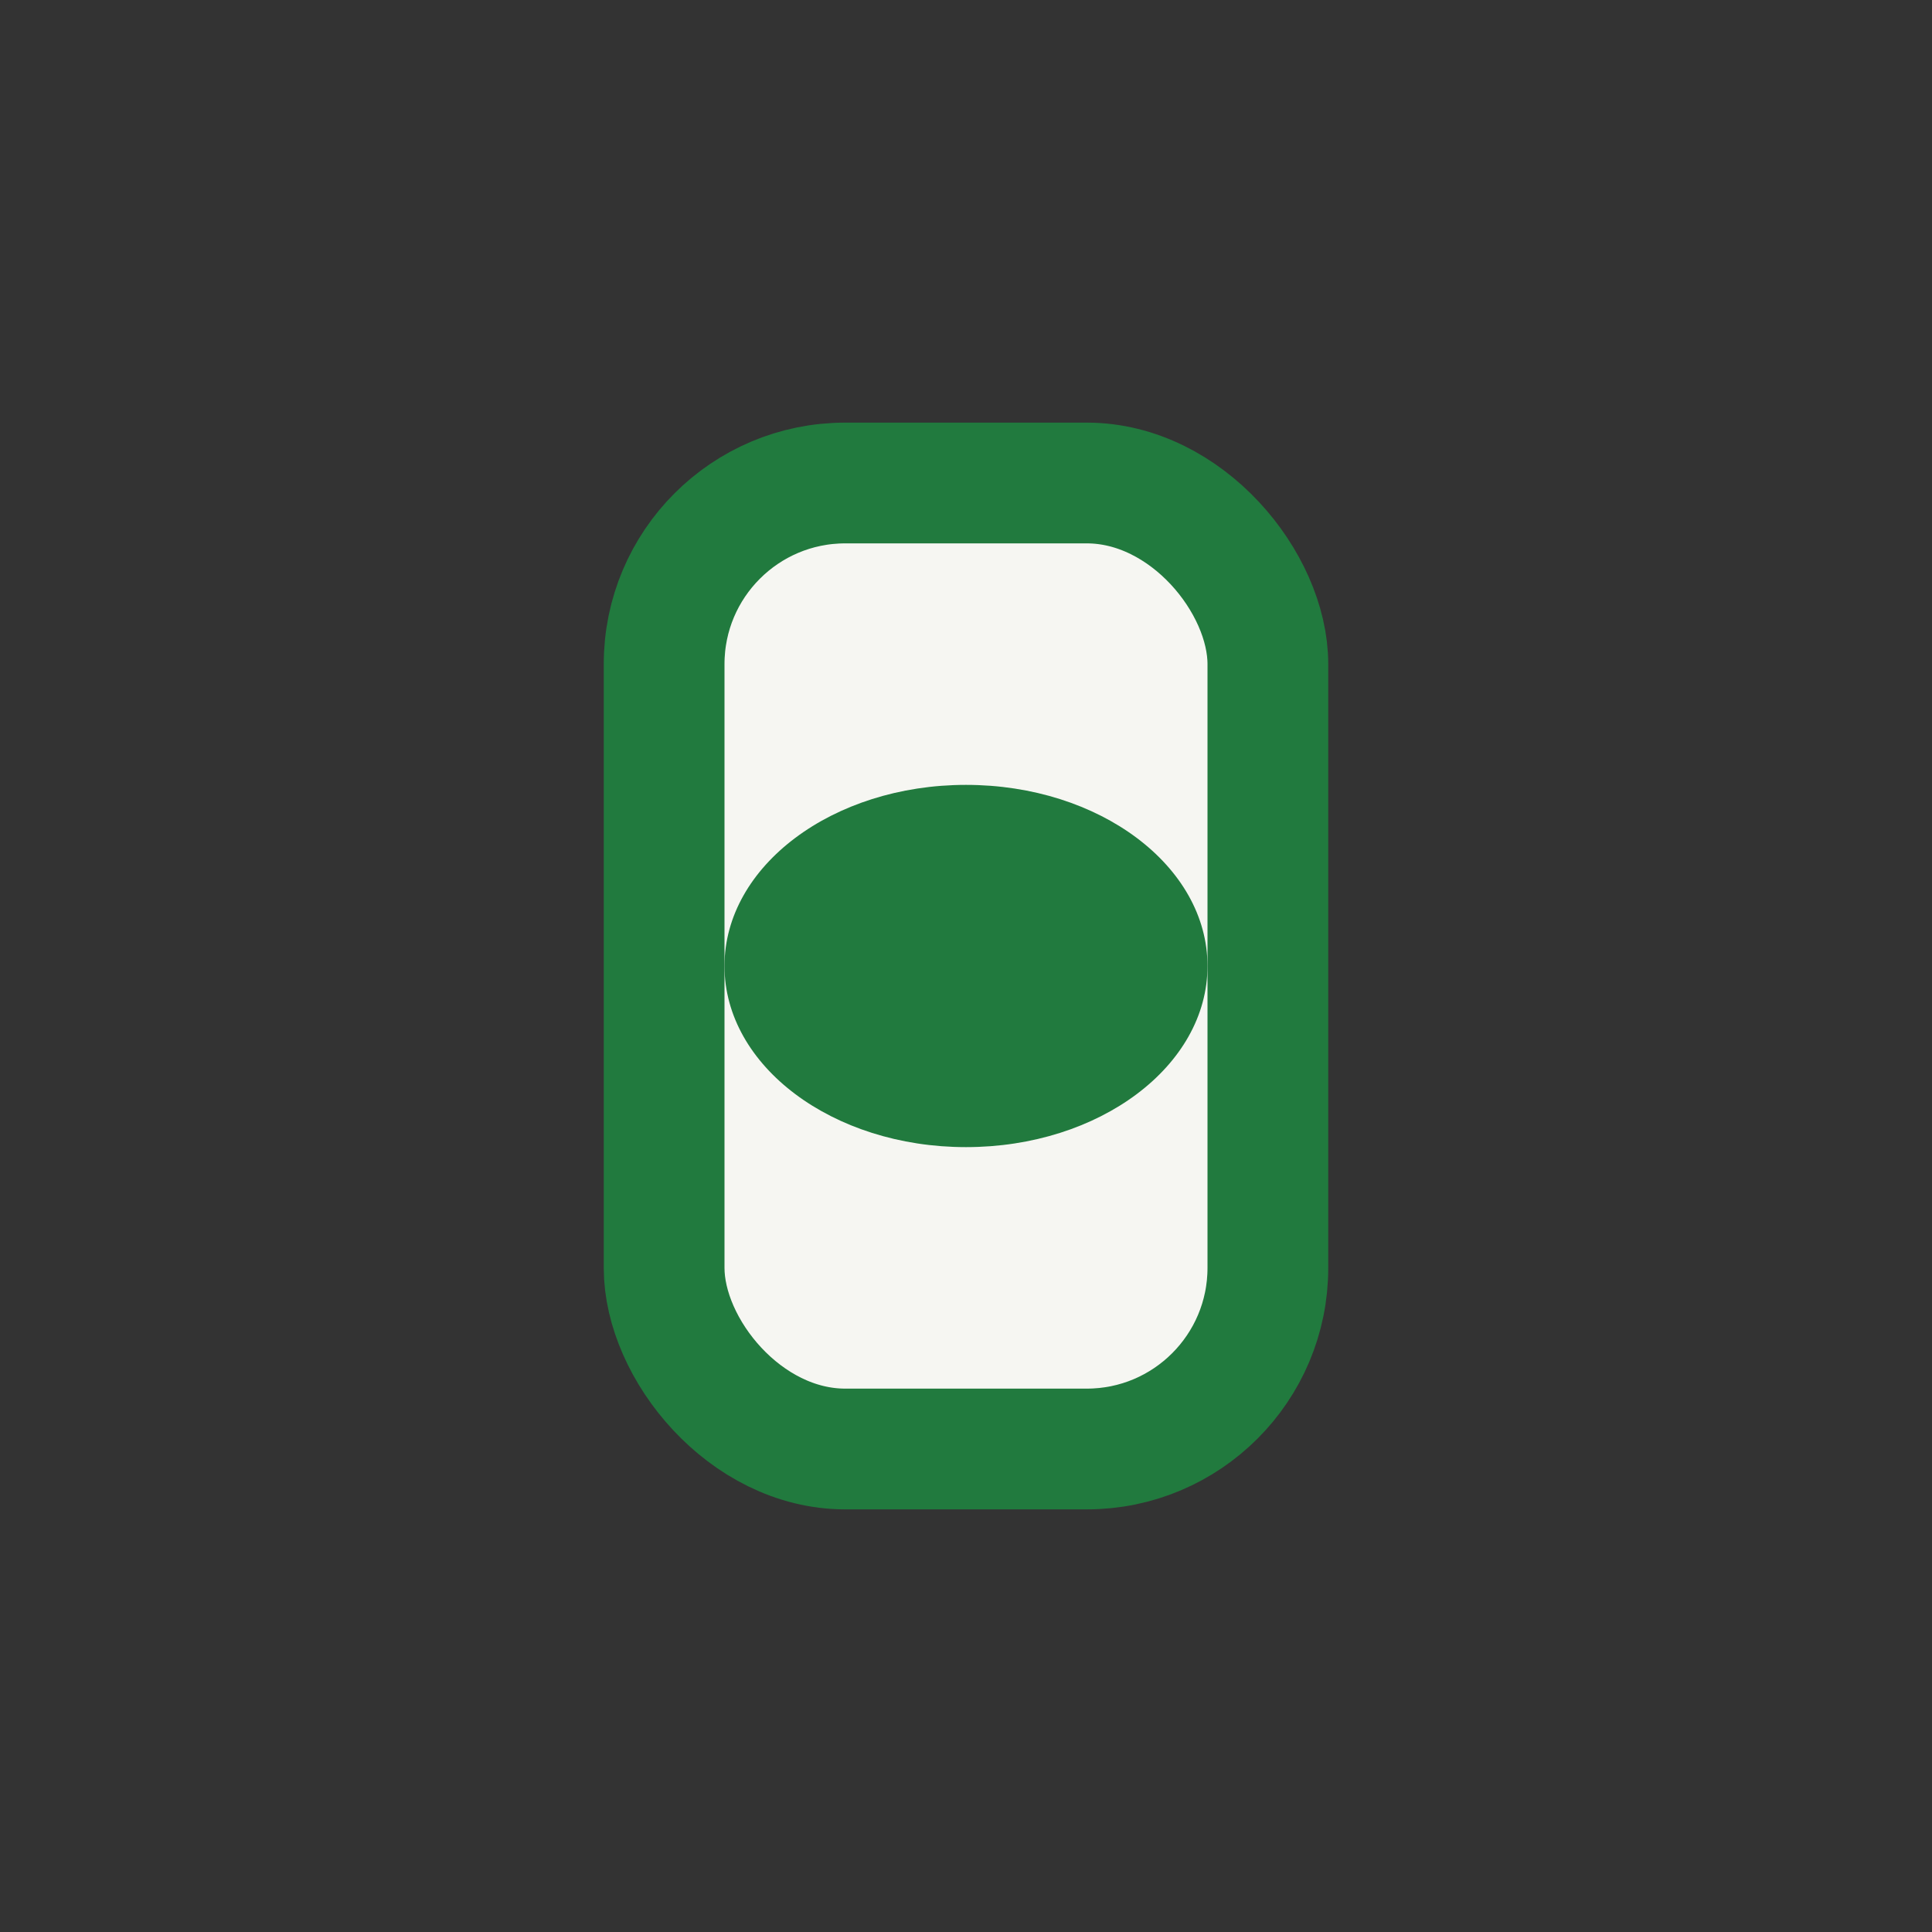
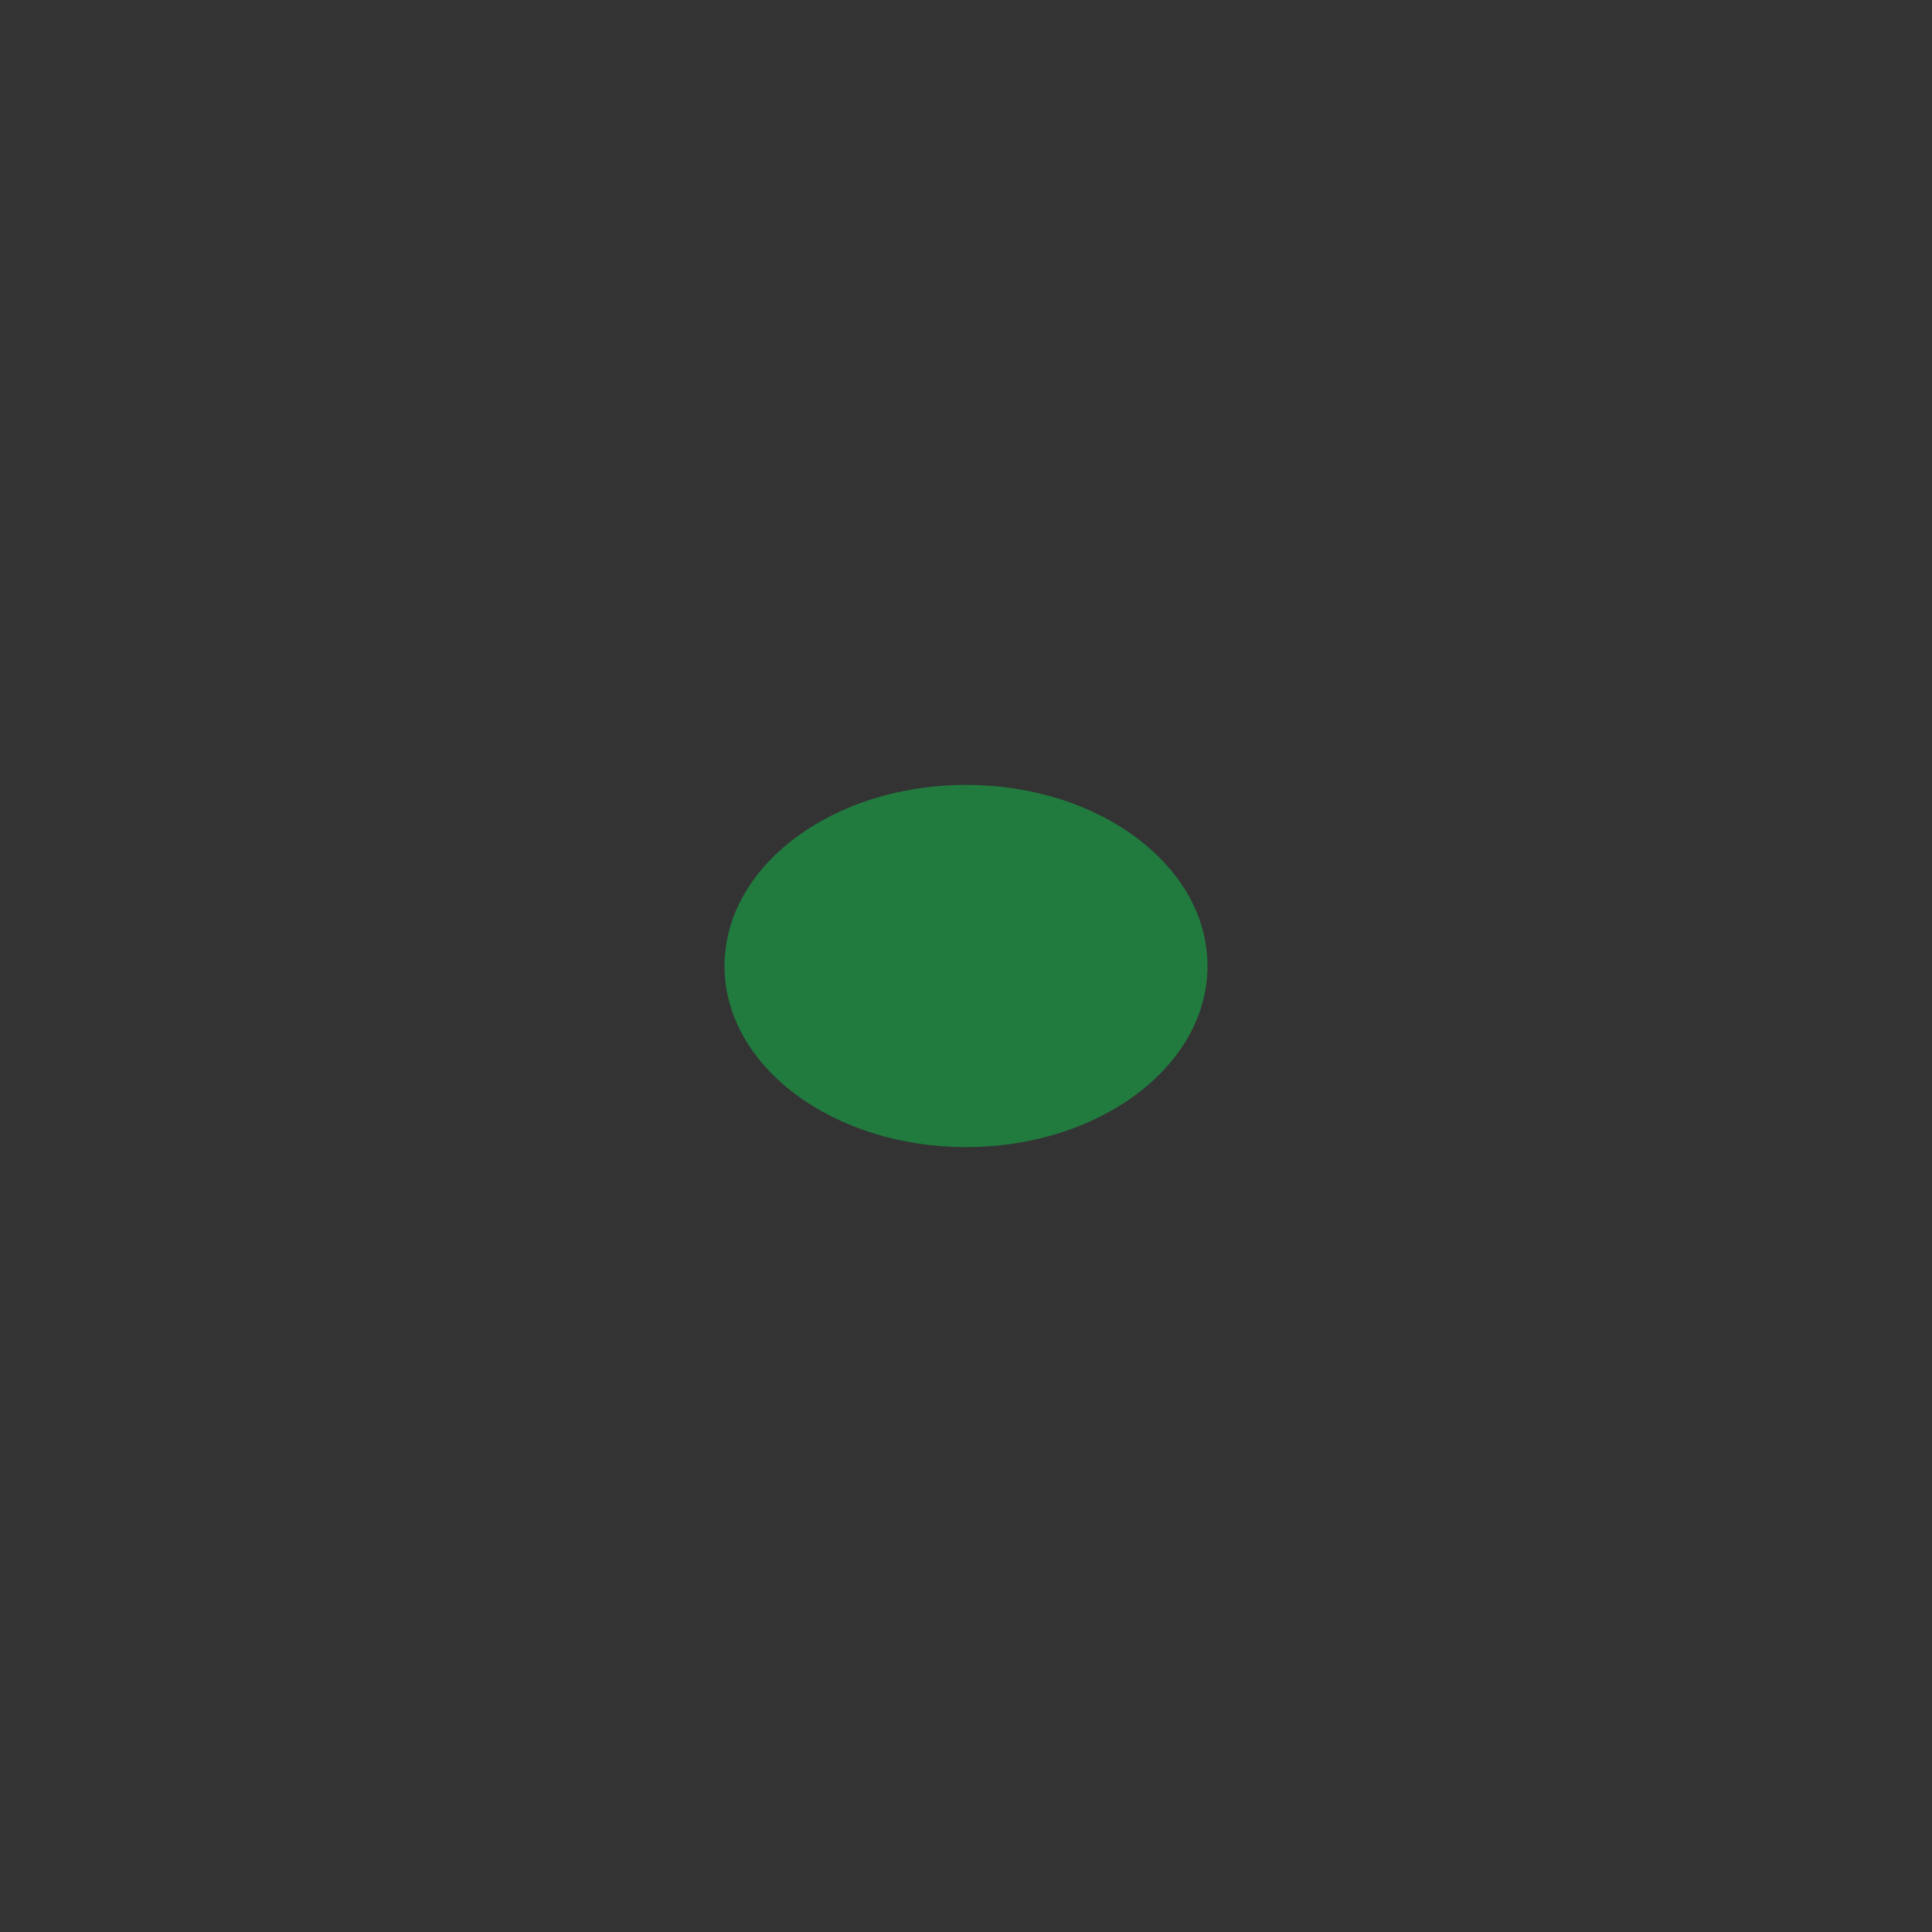
<svg xmlns="http://www.w3.org/2000/svg" width="32" height="32" viewBox="0 0 32 32">
  <rect x="0" y="0" width="32" height="32" fill="#333333" stroke="none" />
-   <rect x="11" y="8" width="10" height="16" rx="3" fill="#F6F6F2" stroke="#217A3E" stroke-width="2" />
  <ellipse cx="16" cy="16" rx="4" ry="3" fill="#217A3E" />
</svg>